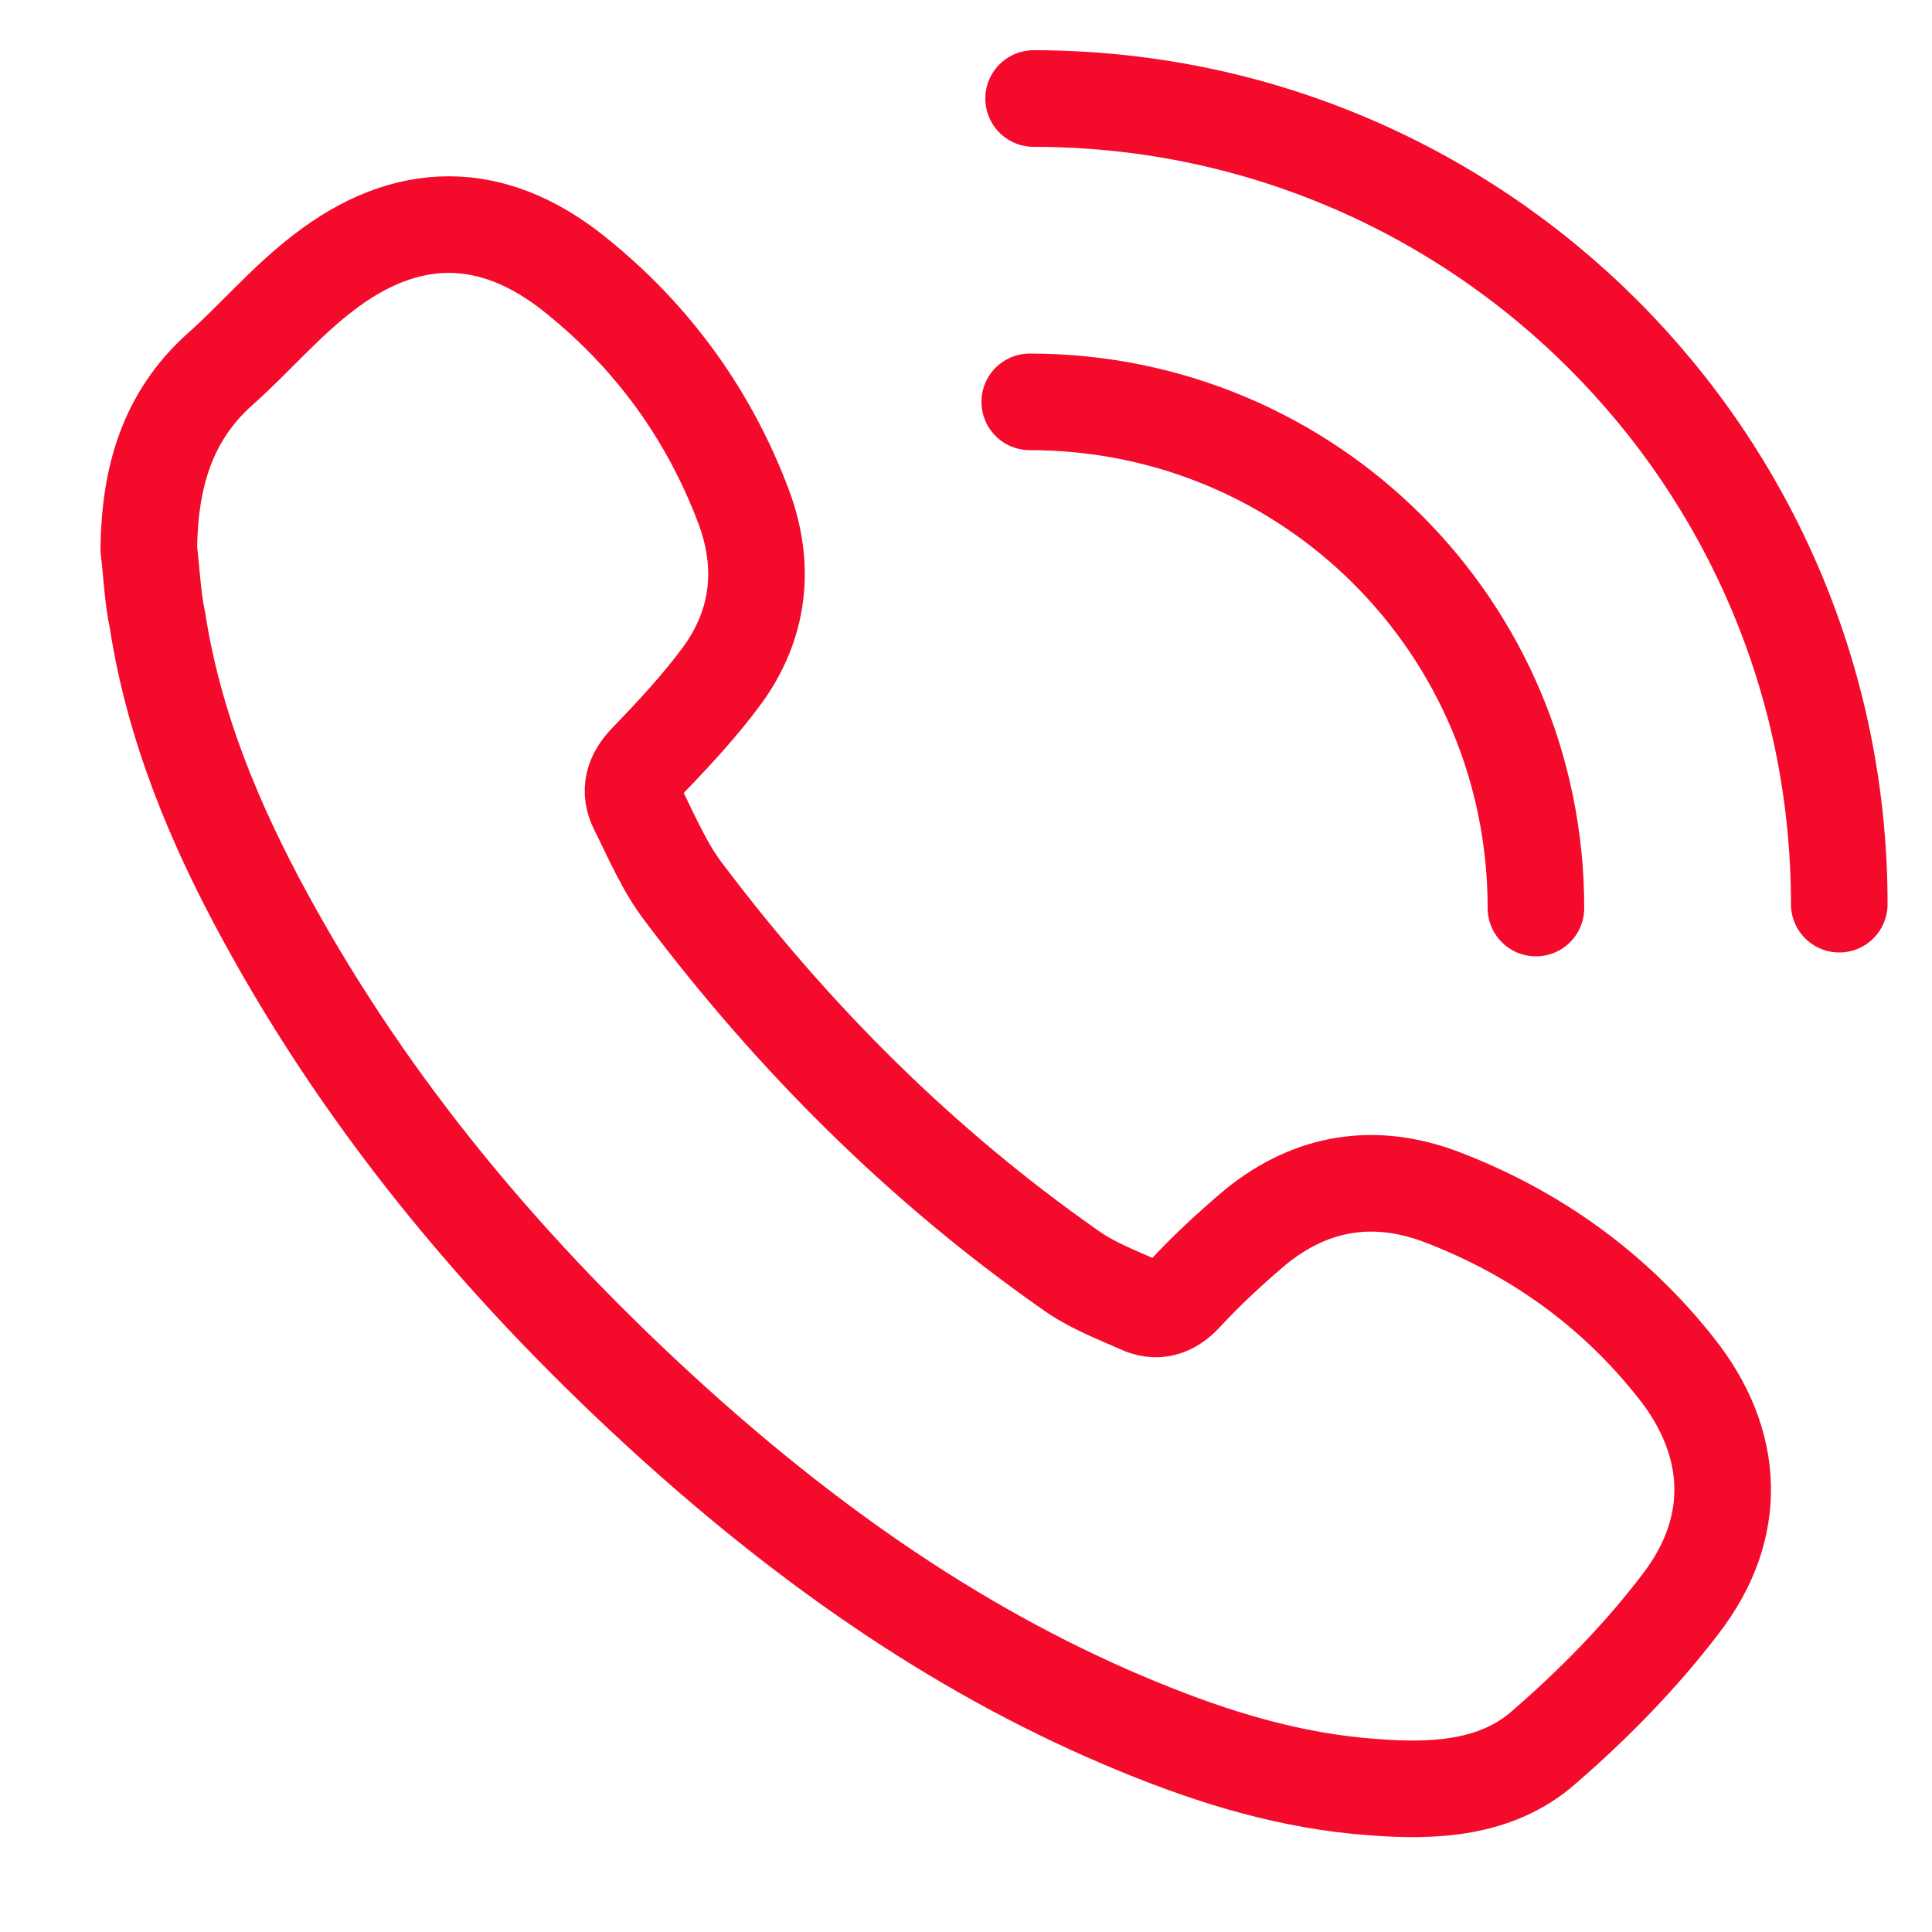
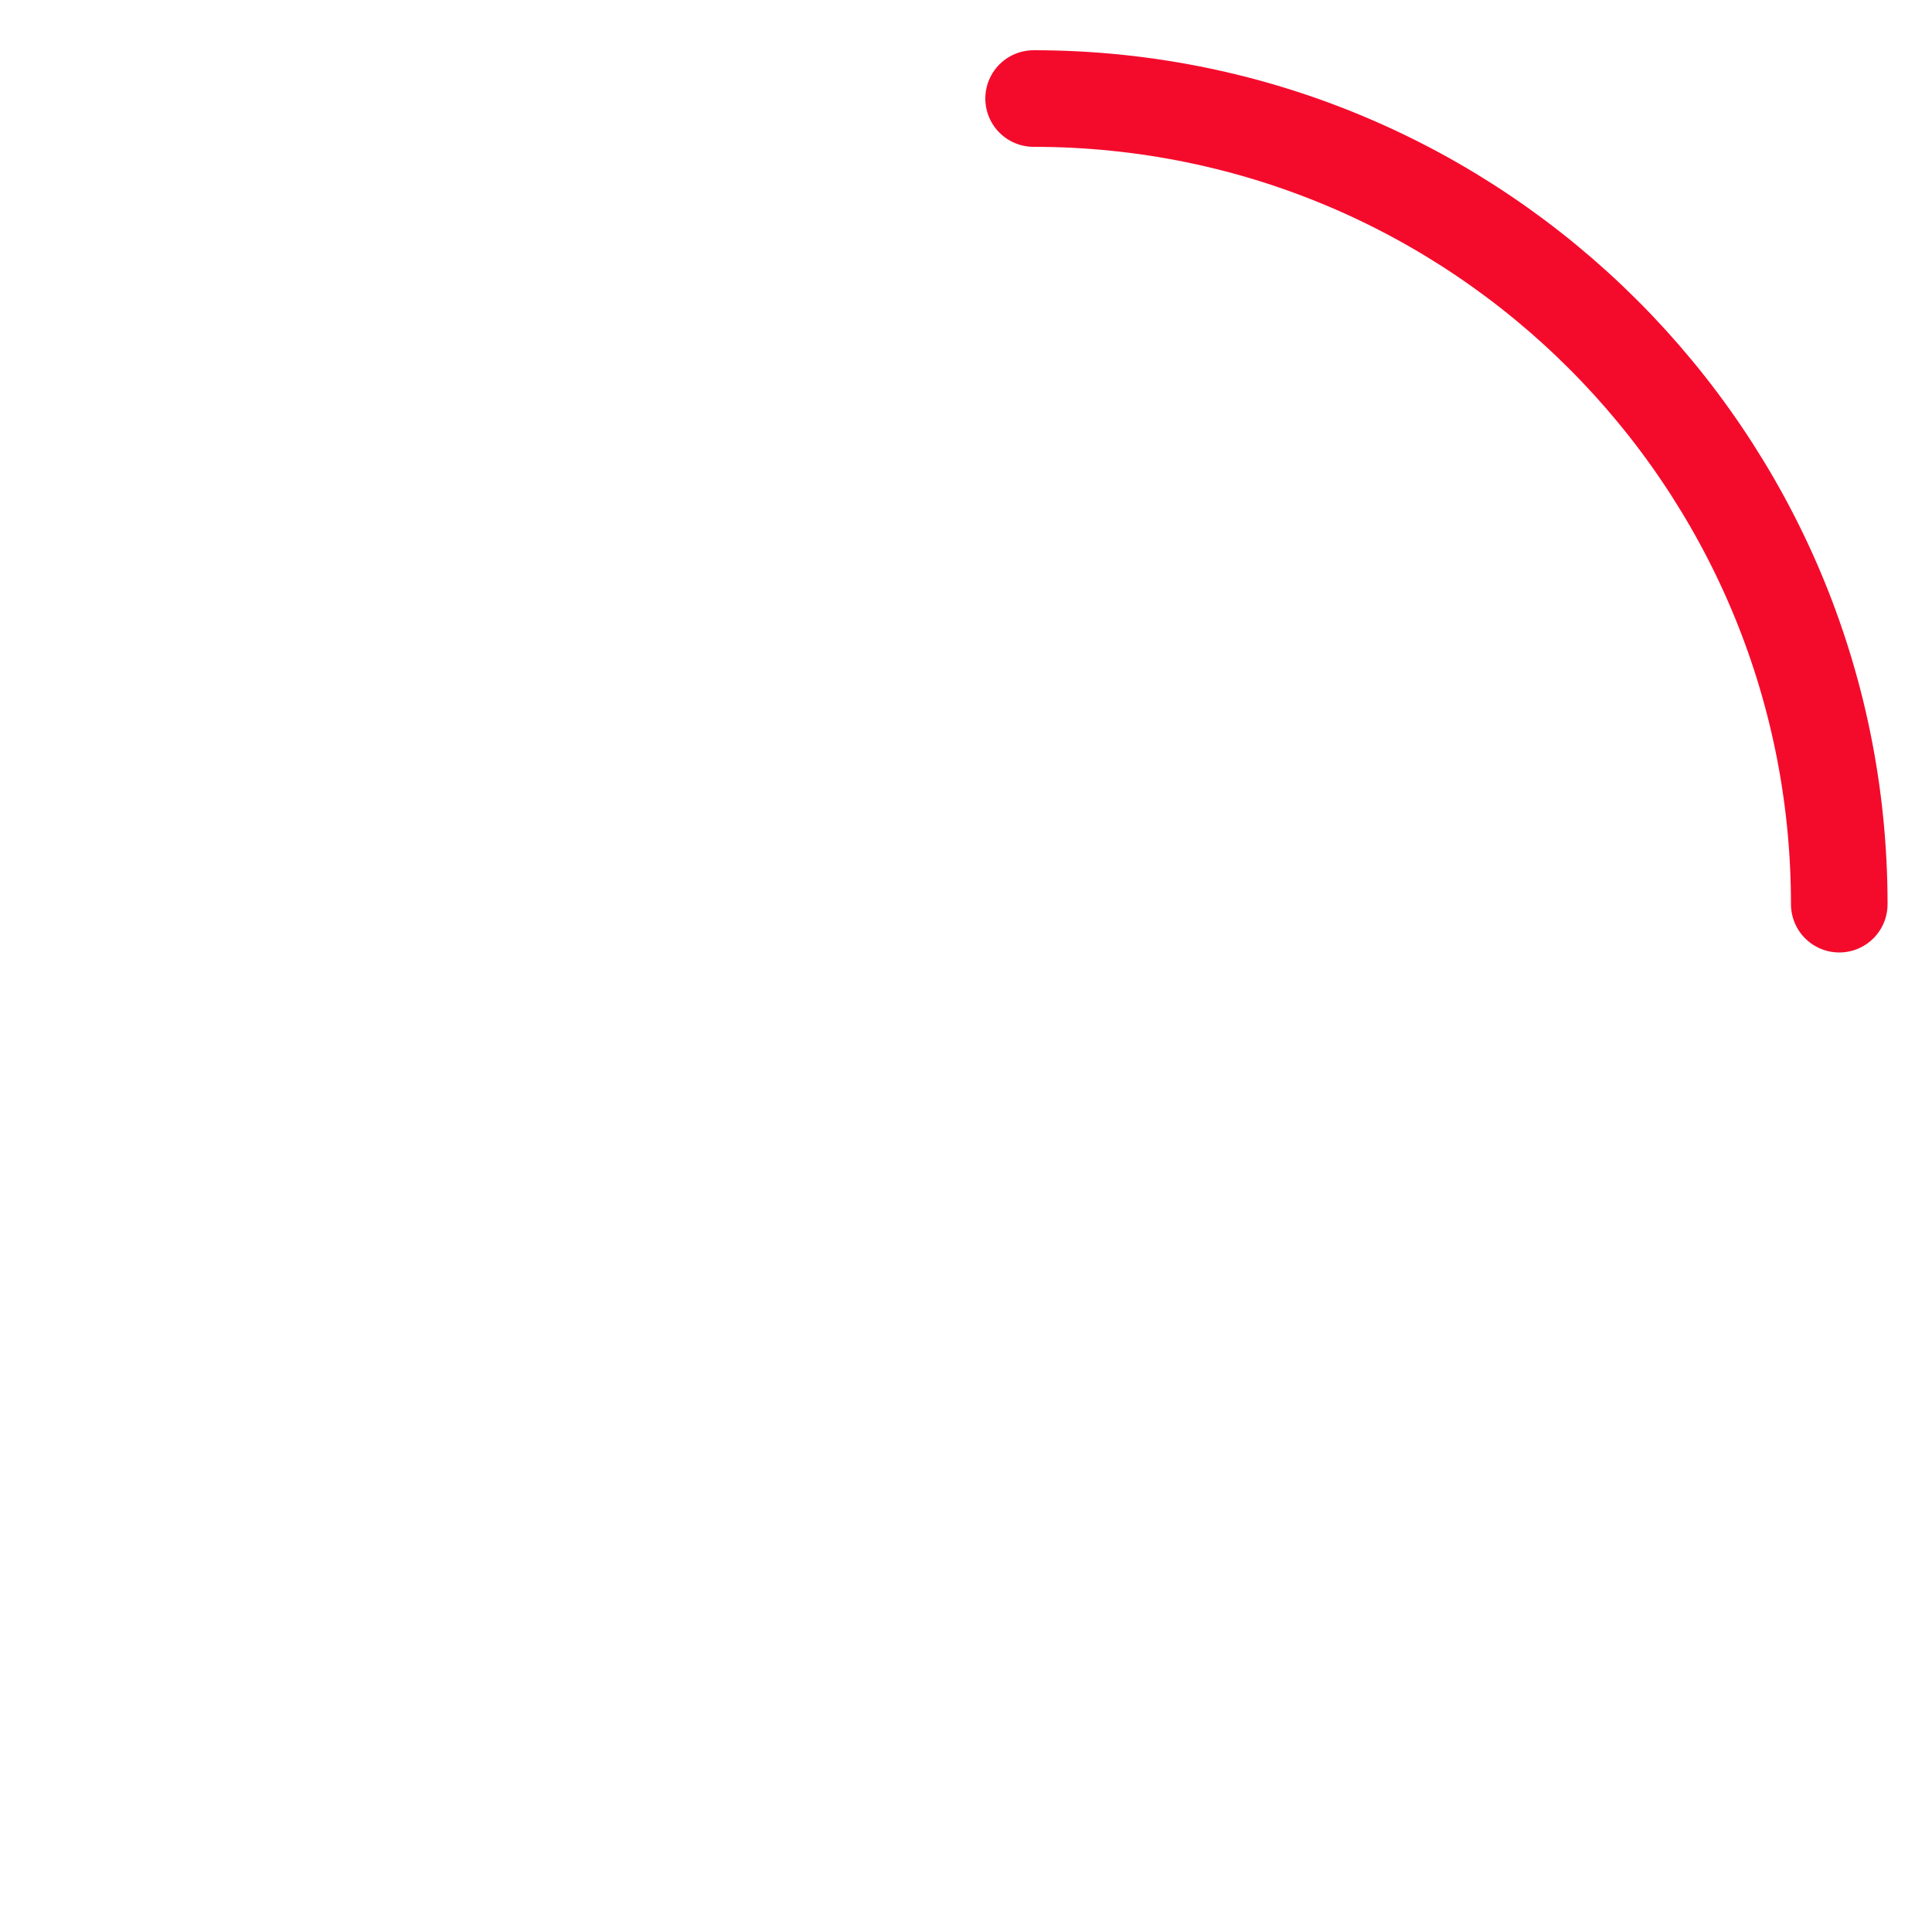
<svg xmlns="http://www.w3.org/2000/svg" version="1.1" id="Layer_1" x="0px" y="0px" viewBox="0 0 200 200" style="enable-background:new 0 0 200 200;" xml:space="preserve">
  <style type="text/css">
	.st0{fill:none;stroke:#F40B2C;stroke-width:10;stroke-linecap:round;stroke-linejoin:round;stroke-miterlimit:10;}
</style>
  <g>
    <g>
-       <path class="st0" d="M15.4,56.8c0.1-7.2,1.8-13.6,7.4-18.6c3.6-3.2,6.8-7,10.6-9.9c8.6-6.7,17.5-6.8,26.1,0.1    c8,6.4,13.9,14.5,17.5,24.1c2.3,6.2,1.6,12.2-2.3,17.5c-2.3,3.1-4.9,5.9-7.6,8.7c-1.6,1.6-2,3.2-1.1,5c1.5,3,2.8,6.1,4.8,8.7    c11.3,15,24.5,28.2,39.9,39c2.2,1.6,4.8,2.6,7.3,3.7c1.7,0.8,3.2,0.4,4.6-1.1c2.3-2.5,4.8-4.8,7.4-7c5.8-4.7,12.3-5.7,19.2-3.1    c9.7,3.7,17.9,9.6,24.3,17.7c6.2,7.8,6.5,16.6,0.5,24.4c-4.1,5.4-9,10.4-14.2,14.9c-4.9,4.3-11.4,4.6-17.7,4.1    c-8.4-0.6-16.3-3-24.1-6.2c-18.1-7.4-33.9-18.5-48.3-31.5C52.9,132.1,38.4,115,27.5,95c-5.3-9.7-9.5-19.8-11.2-30.8    C15.8,61.9,15.7,59.3,15.4,56.8z" />
-     </g>
-     <path class="st0" d="M106.6,41.6c29,0,52.4,23.4,52.4,52.4" />
+       </g>
    <path class="st0" d="M107,10.2c46,0,83.4,37.3,83.4,83.4" />
  </g>
</svg>